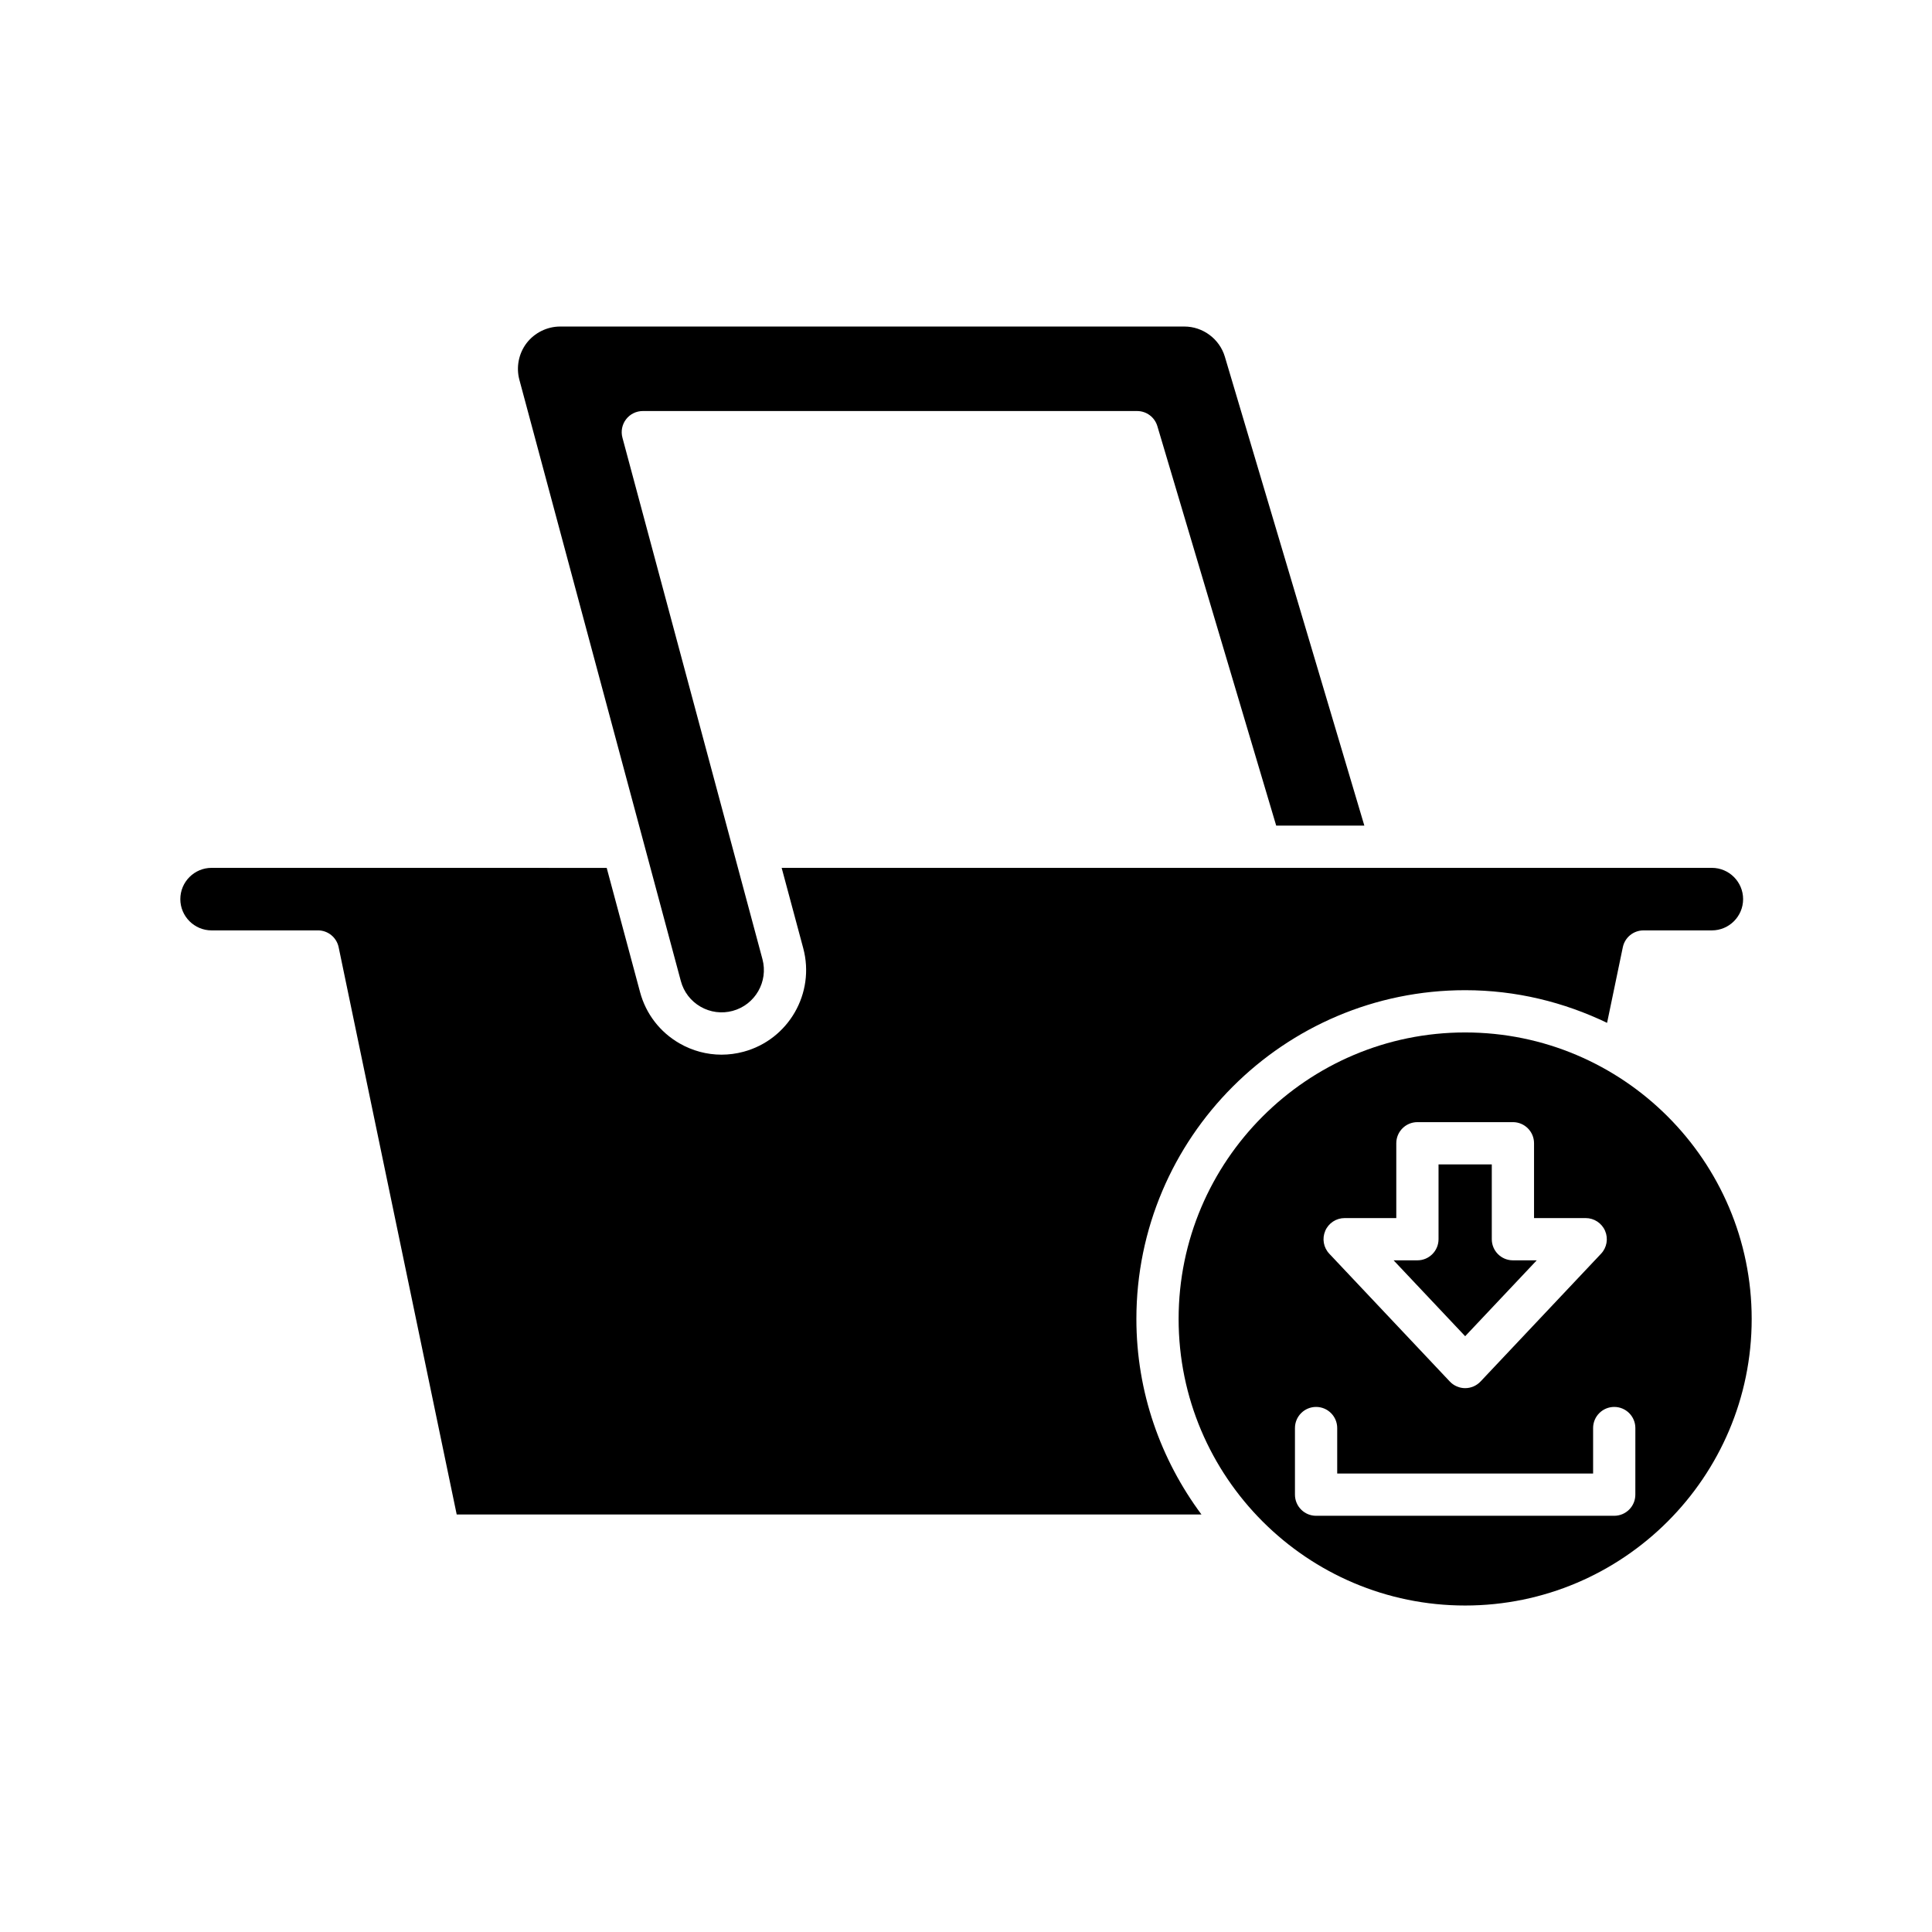
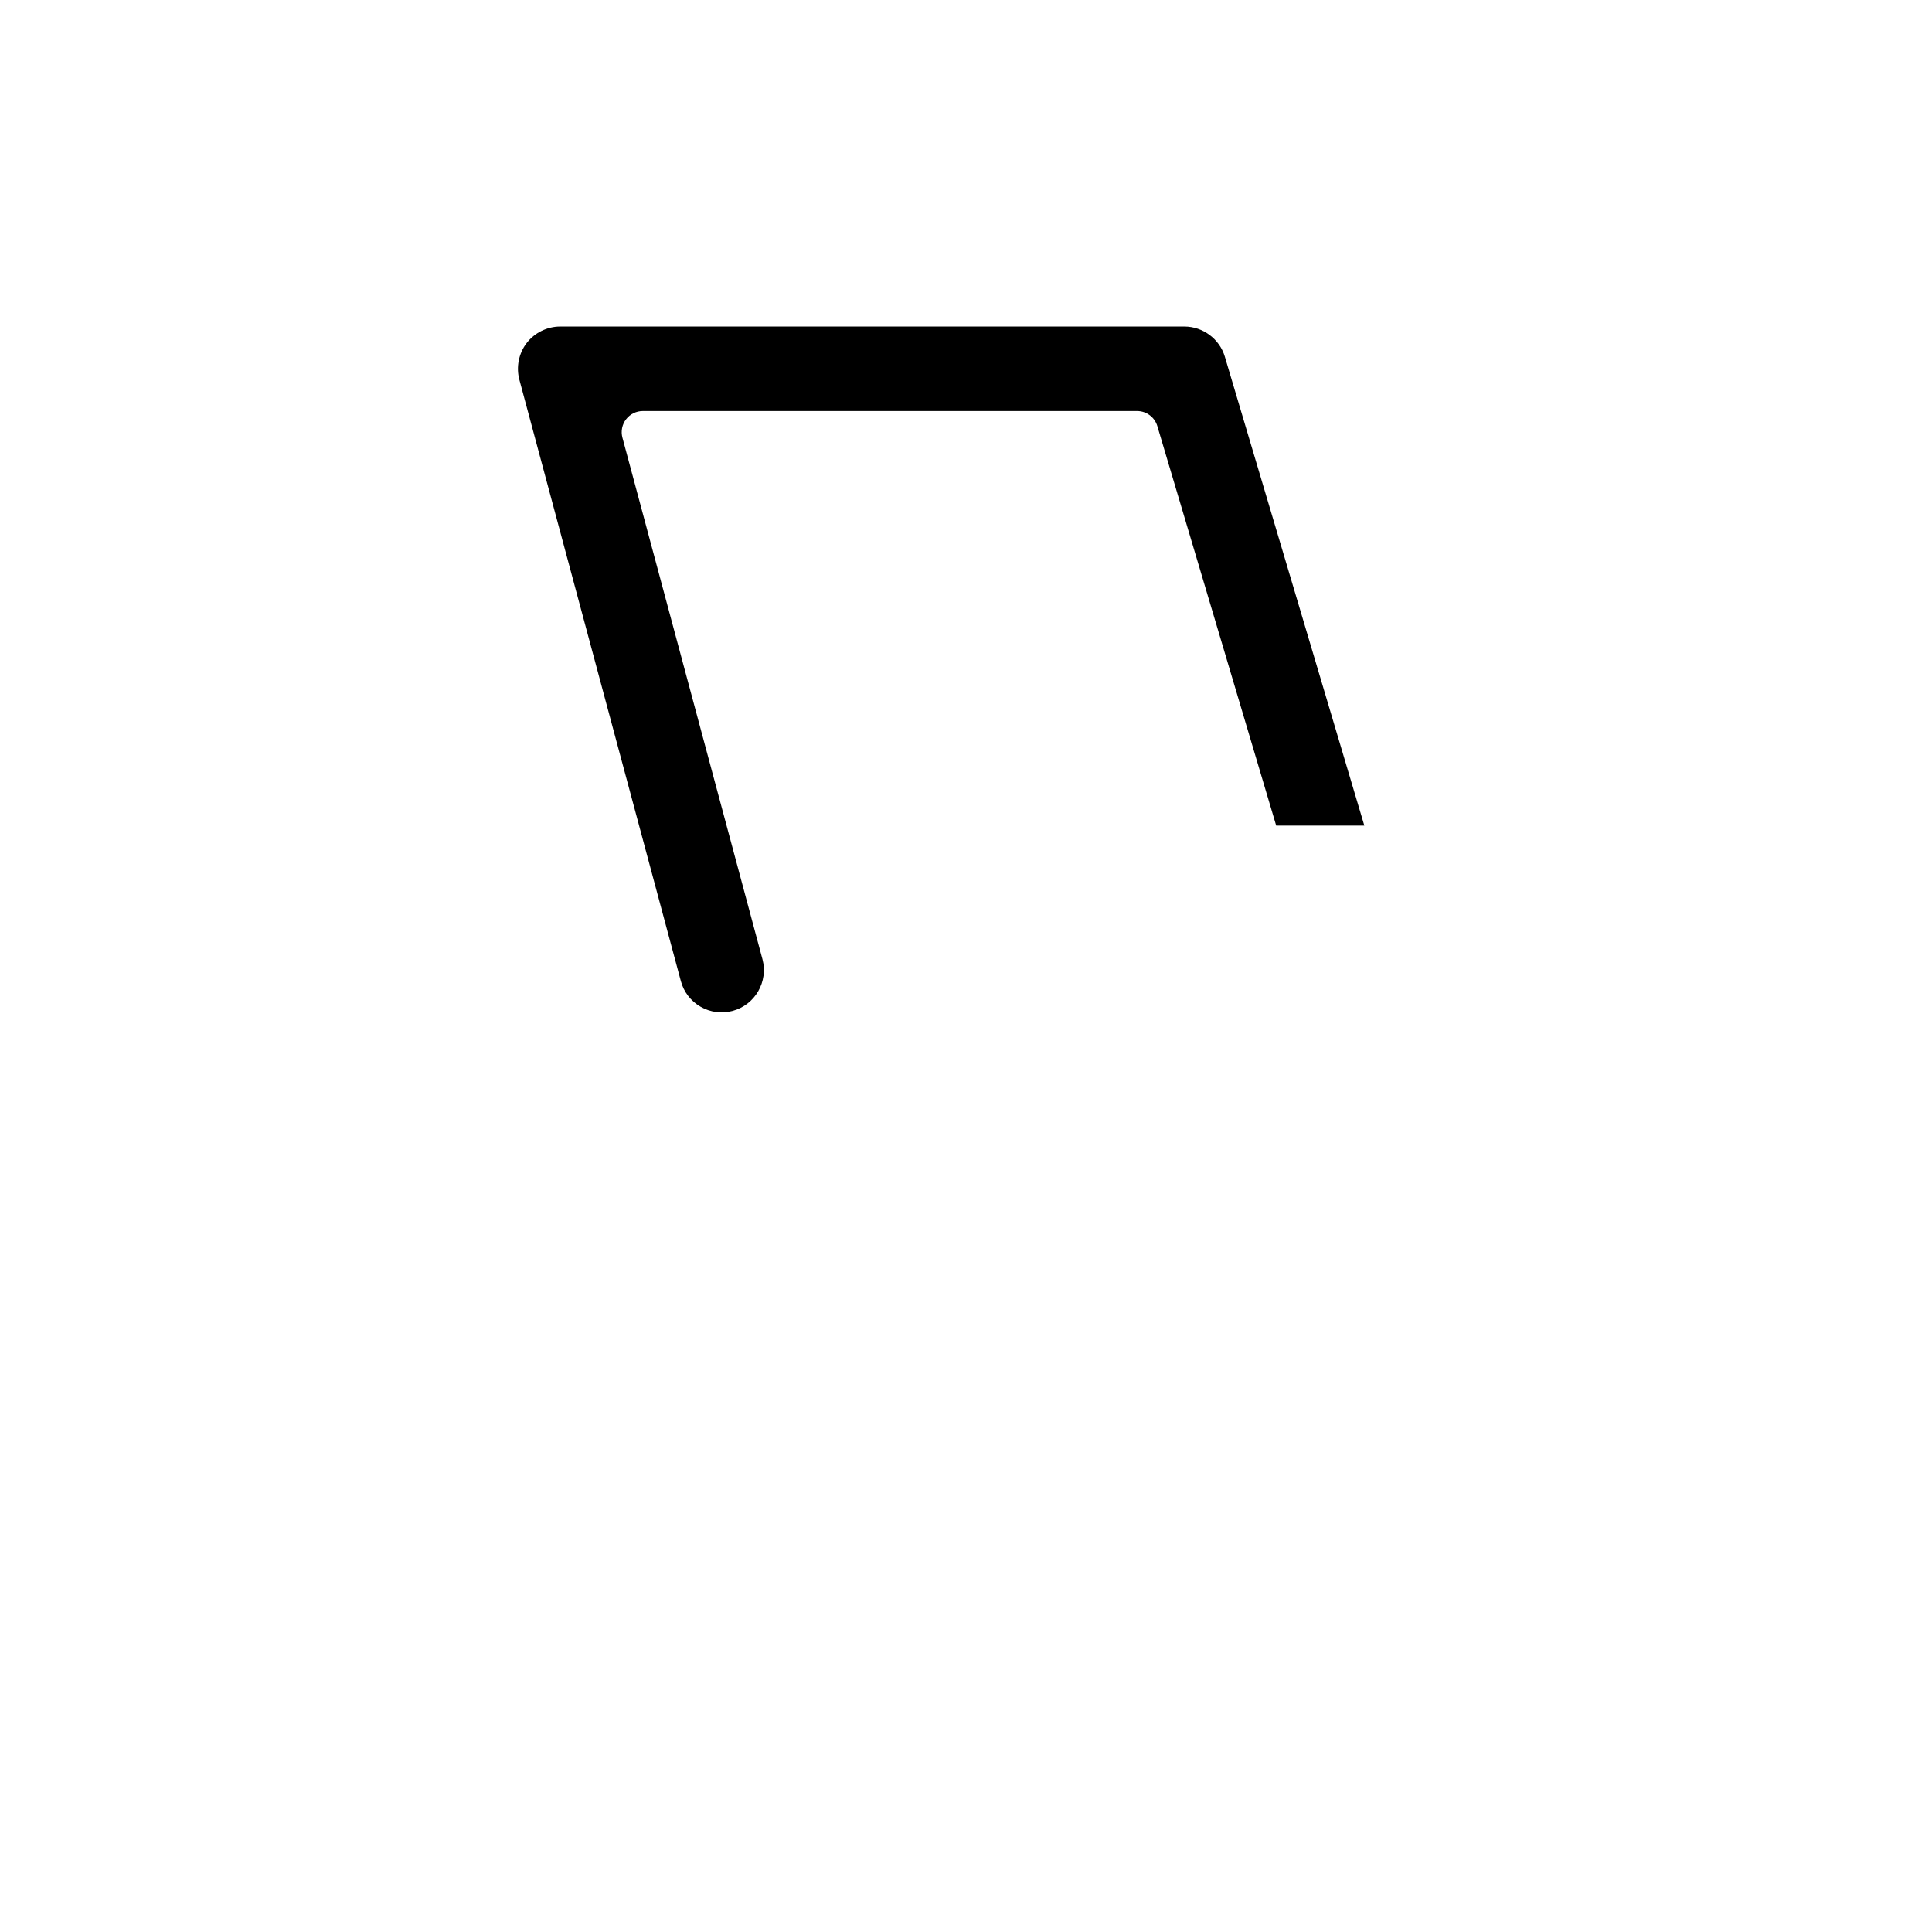
<svg xmlns="http://www.w3.org/2000/svg" fill="#000000" width="800px" height="800px" version="1.1" viewBox="144 144 512 512">
  <g>
    <path d="m324.43 403.99c0.777 2.891 2.629 5.301 5.223 6.797 2.594 1.492 5.609 1.883 8.492 1.113 5.965-1.602 9.512-7.754 7.91-13.715l-37.109-138.21c-0.449-1.68-0.094-3.477 0.965-4.856 1.059-1.383 2.699-2.191 4.441-2.191h130.99c2.477 0 4.66 1.625 5.367 4l31.496 105.87h23.359l-36.965-124.26c-1.398-4.711-5.812-8.004-10.727-8.004h-165.42c-3.457 0-6.777 1.641-8.891 4.383-2.102 2.746-2.82 6.375-1.926 9.711z" />
-     <path d="m200.07 390.56h28.191c2.652 0 4.938 1.863 5.481 4.457l31.289 150.34h197.37c-10.781-14.504-17.246-32.398-17.246-51.816 0-48.043 39.086-87.129 87.129-87.129 13.48 0 26.203 3.168 37.609 8.656l4.172-20.047c0.543-2.598 2.828-4.457 5.481-4.457h18.113c4.566 0 8.285-3.715 8.285-8.285 0-4.57-3.719-8.289-8.285-8.289h-246.51l5.719 21.297c3.199 11.922-3.894 24.227-15.816 27.434-1.934 0.52-3.891 0.777-5.84 0.777-3.875 0-7.699-1.016-11.148-3-5.184-2.992-8.898-7.816-10.445-13.594l-8.836-32.906-104.71-0.008c-4.566 0-8.285 3.719-8.285 8.289 0.004 4.566 3.719 8.285 8.285 8.285z" />
-     <path d="m551.25 478h-6.312c-3.09 0-5.598-2.508-5.598-5.598v-19.828h-14.113v19.828c0 3.09-2.508 5.598-5.598 5.598h-6.309l18.965 20.109z" />
-     <path d="m532.28 417.61c-41.867 0-75.934 34.062-75.934 75.934 0 41.871 34.062 75.934 75.934 75.934s75.934-34.062 75.934-75.934c0-41.871-34.066-75.934-75.934-75.934zm-37.078 52.578c0.883-2.055 2.906-3.383 5.141-3.383h13.688v-19.828c0-3.09 2.508-5.598 5.598-5.598h25.309c3.09 0 5.598 2.508 5.598 5.598v19.828h13.688c2.234 0 4.254 1.328 5.141 3.383 0.887 2.051 0.469 4.434-1.066 6.059l-31.941 33.867c-1.059 1.121-2.531 1.758-4.074 1.758s-3.016-0.637-4.074-1.758l-31.938-33.867c-1.535-1.629-1.953-4.008-1.066-6.059zm82.18 69.914c0 3.09-2.508 5.598-5.598 5.598h-79.008c-3.09 0-5.598-2.508-5.598-5.598v-17.652c0-3.09 2.508-5.598 5.598-5.598s5.598 2.508 5.598 5.598v12.055h67.816v-12.055c0-3.09 2.508-5.598 5.598-5.598 3.09 0 5.598 2.508 5.598 5.598z" />
  </g>
</svg>